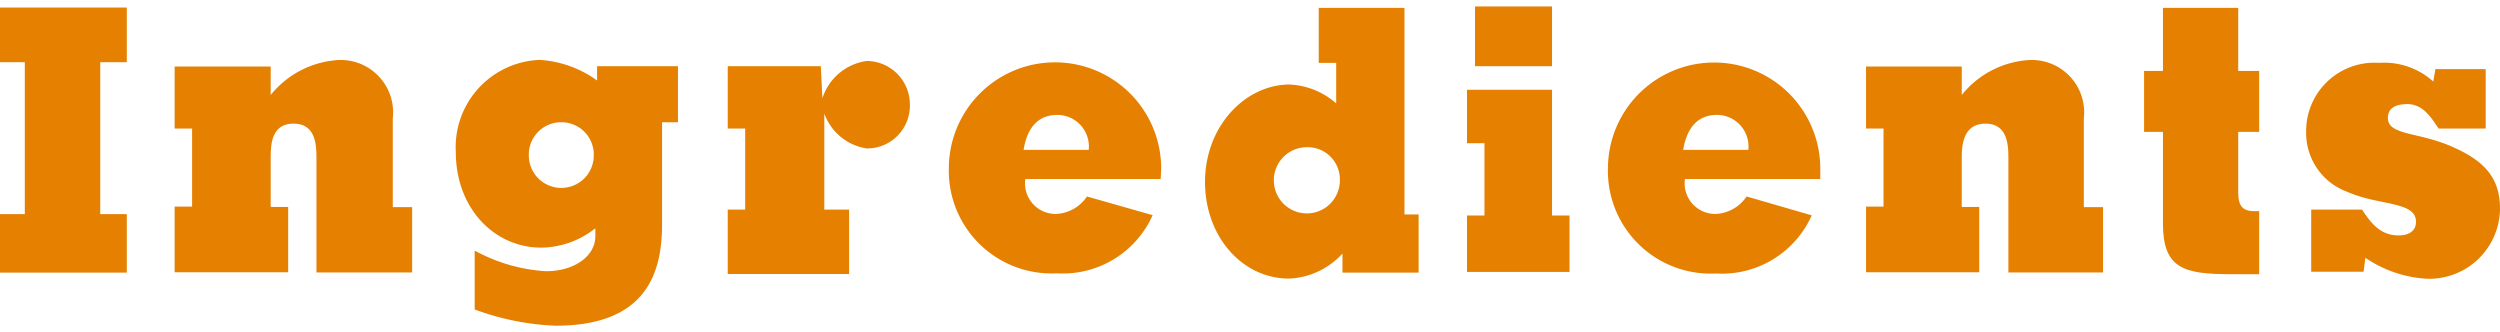
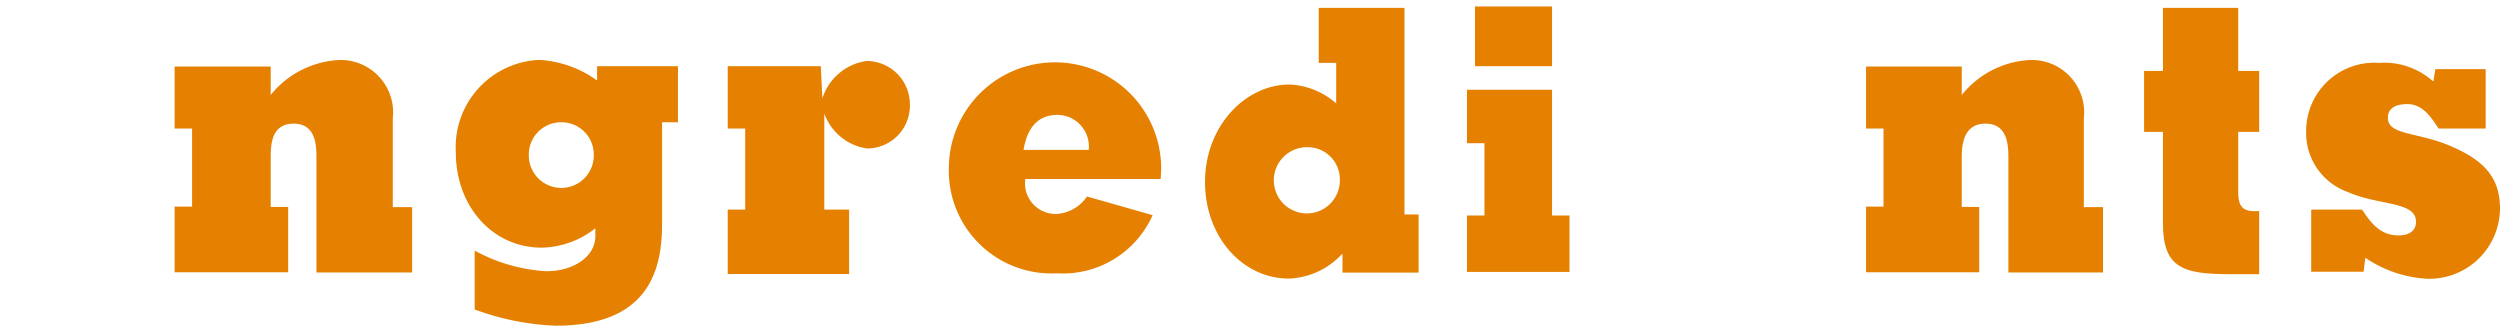
<svg xmlns="http://www.w3.org/2000/svg" viewBox="0 0 143.15 19">
  <defs>
    <style>.cls-1{fill:#e58000;}.cls-2{fill:none;}</style>
  </defs>
  <g id="レイヤー_2" data-name="レイヤー 2">
    <g id="デザイン">
-       <path class="cls-1" d="M0,3.56V.43H7.26V3.56H5.74v8.7H7.26v3.35H0V12.26H1.42V3.56Z" />
      <path class="cls-1" d="M10,3.81H15.5V5.44a5.38,5.38,0,0,1,3.84-2,3,3,0,0,1,3.15,3.34v5.08H23.6v3.74H18.12V9c0-.8-.09-1.92-1.31-1.92S15.5,8.18,15.5,9v2.85h1v3.74H10V11.83h1V7.36H10Z" />
      <path class="cls-1" d="M27.18,17.72V14.35a9.74,9.74,0,0,0,4.08,1.18c1.66,0,2.83-.89,2.83-2v-.46A5.08,5.08,0,0,1,31,14.18c-2.72,0-4.9-2.28-4.9-5.47a5,5,0,0,1,4.8-5.28,6.27,6.27,0,0,1,3.29,1.18V3.79h4.63V7h-.91v5.84c0,2.81-.91,5.81-6.1,5.81A15,15,0,0,1,27.18,17.72ZM32.17,7a1.85,1.85,0,0,0-1.89,1.9,1.86,1.86,0,1,0,3.72,0A1.85,1.85,0,0,0,32.17,7Z" />
      <path class="cls-1" d="M41.67,3.79H47l.09,1.84a3.11,3.11,0,0,1,2.55-2.14A2.49,2.49,0,0,1,52.1,6,2.45,2.45,0,0,1,49.63,8.5a3.07,3.07,0,0,1-2.43-2V12h1.42v3.69H41.67V12h1V7.36h-1Z" />
      <path class="cls-1" d="M66.46,10.25H58.71a1.75,1.75,0,0,0,1.77,2,2.25,2.25,0,0,0,1.76-1L66,12.32a5.63,5.63,0,0,1-5.49,3.33,5.88,5.88,0,0,1-6.18-6,6.08,6.08,0,1,1,12.16,0ZM58.61,8.58h3.73a1.81,1.81,0,0,0-1.86-2C59,6.62,58.71,8,58.61,8.58Z" />
      <path class="cls-1" d="M76.51,5.92V3.6h-1V.45h4.91V12.28h.81v3.33H76.87V14.52a4.4,4.4,0,0,1-3,1.43C71.23,16,69,13.63,69,10.42s2.32-5.58,4.84-5.58A4.33,4.33,0,0,1,76.51,5.92ZM74.82,8.43a1.89,1.89,0,0,0-1.88,1.9,1.89,1.89,0,0,0,3.78,0A1.84,1.84,0,0,0,74.82,8.43Z" />
-       <path class="cls-1" d="M84,12.34h1V8.2H84V5.14h4.87v7.2h1v3.23H84Zm.46-8.55V.37h4.41V3.79Z" />
-       <path class="cls-1" d="M104.23,10.25H96.48a1.75,1.75,0,0,0,1.77,2,2.25,2.25,0,0,0,1.76-1l3.73,1.08a5.63,5.63,0,0,1-5.49,3.33,5.88,5.88,0,0,1-6.18-6,6.08,6.08,0,1,1,12.16,0ZM96.38,8.58h3.73a1.81,1.81,0,0,0-1.86-2C96.78,6.62,96.48,8,96.38,8.58Z" />
+       <path class="cls-1" d="M84,12.34h1V8.2H84V5.14h4.87v7.2h1v3.23H84Zm.46-8.55V.37h4.41V3.79" />
      <path class="cls-1" d="M106.85,3.81h5.48V5.44a5.36,5.36,0,0,1,3.83-2,3,3,0,0,1,3.16,3.34v5.08h1.1v3.74H115V9c0-.8-.1-1.92-1.31-1.92S112.33,8.18,112.33,9v2.85h1v3.74h-6.48V11.83h1V7.36h-1Z" />
      <path class="cls-1" d="M122.77,7.55V4.06h1.08V.45h4.31V4.06h1.2V7.55h-1.2V11c0,.71.19,1.09.9,1.09h.3v3.61h-1.6c-2.71,0-3.91-.31-3.91-2.91V7.55Z" />
      <path class="cls-1" d="M139.33,4.67l.12-.71h2.88v3.4h-2.69c-.31-.41-.8-1.4-1.79-1.4-.61,0-1.12.19-1.12.79,0,1,1.71.8,3.61,1.62s2.81,1.79,2.81,3.59a4.05,4.05,0,0,1-4.2,4,6.94,6.94,0,0,1-3.51-1.2l-.1.8h-3V12h2.91c.47.7,1,1.48,2.09,1.48.63,0,1-.28,1-.78,0-1.19-2.11-.91-3.92-1.71a3.59,3.59,0,0,1-2.37-3.47,3.91,3.91,0,0,1,4.18-3.92A4.19,4.19,0,0,1,139.33,4.67Z" />
      <rect class="cls-2" width="143.15" height="19" />
    </g>
  </g>
</svg>